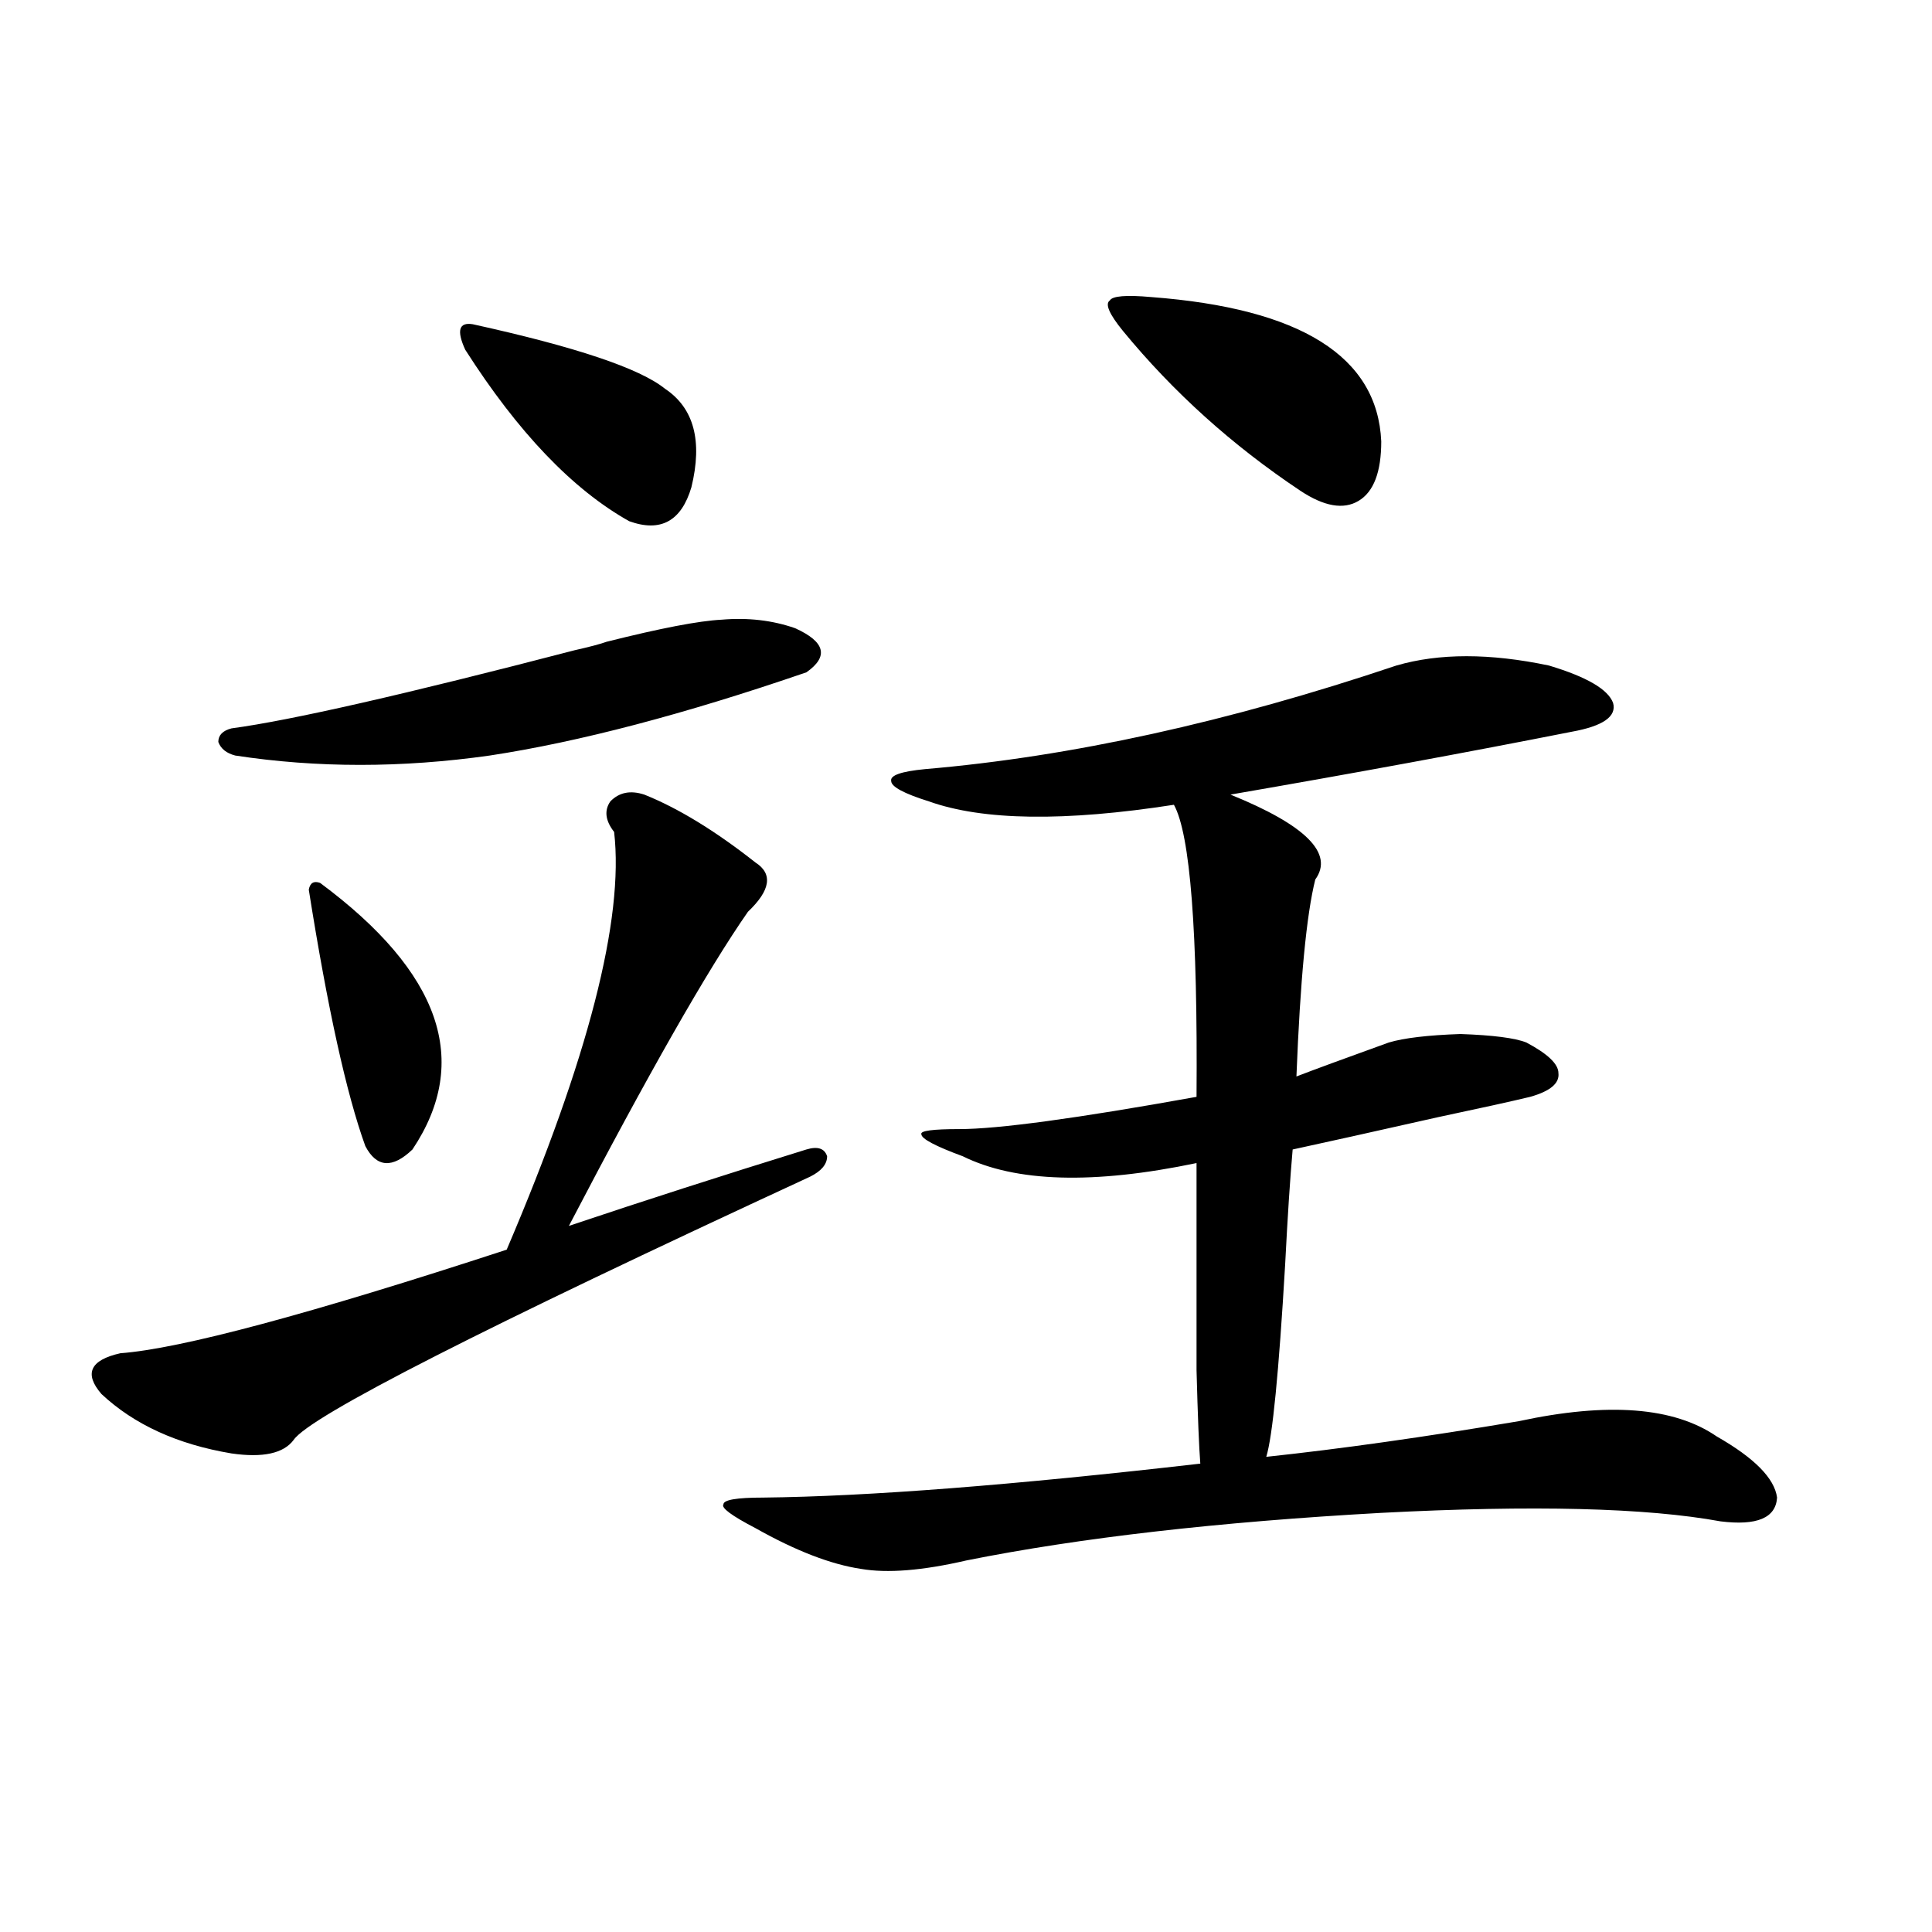
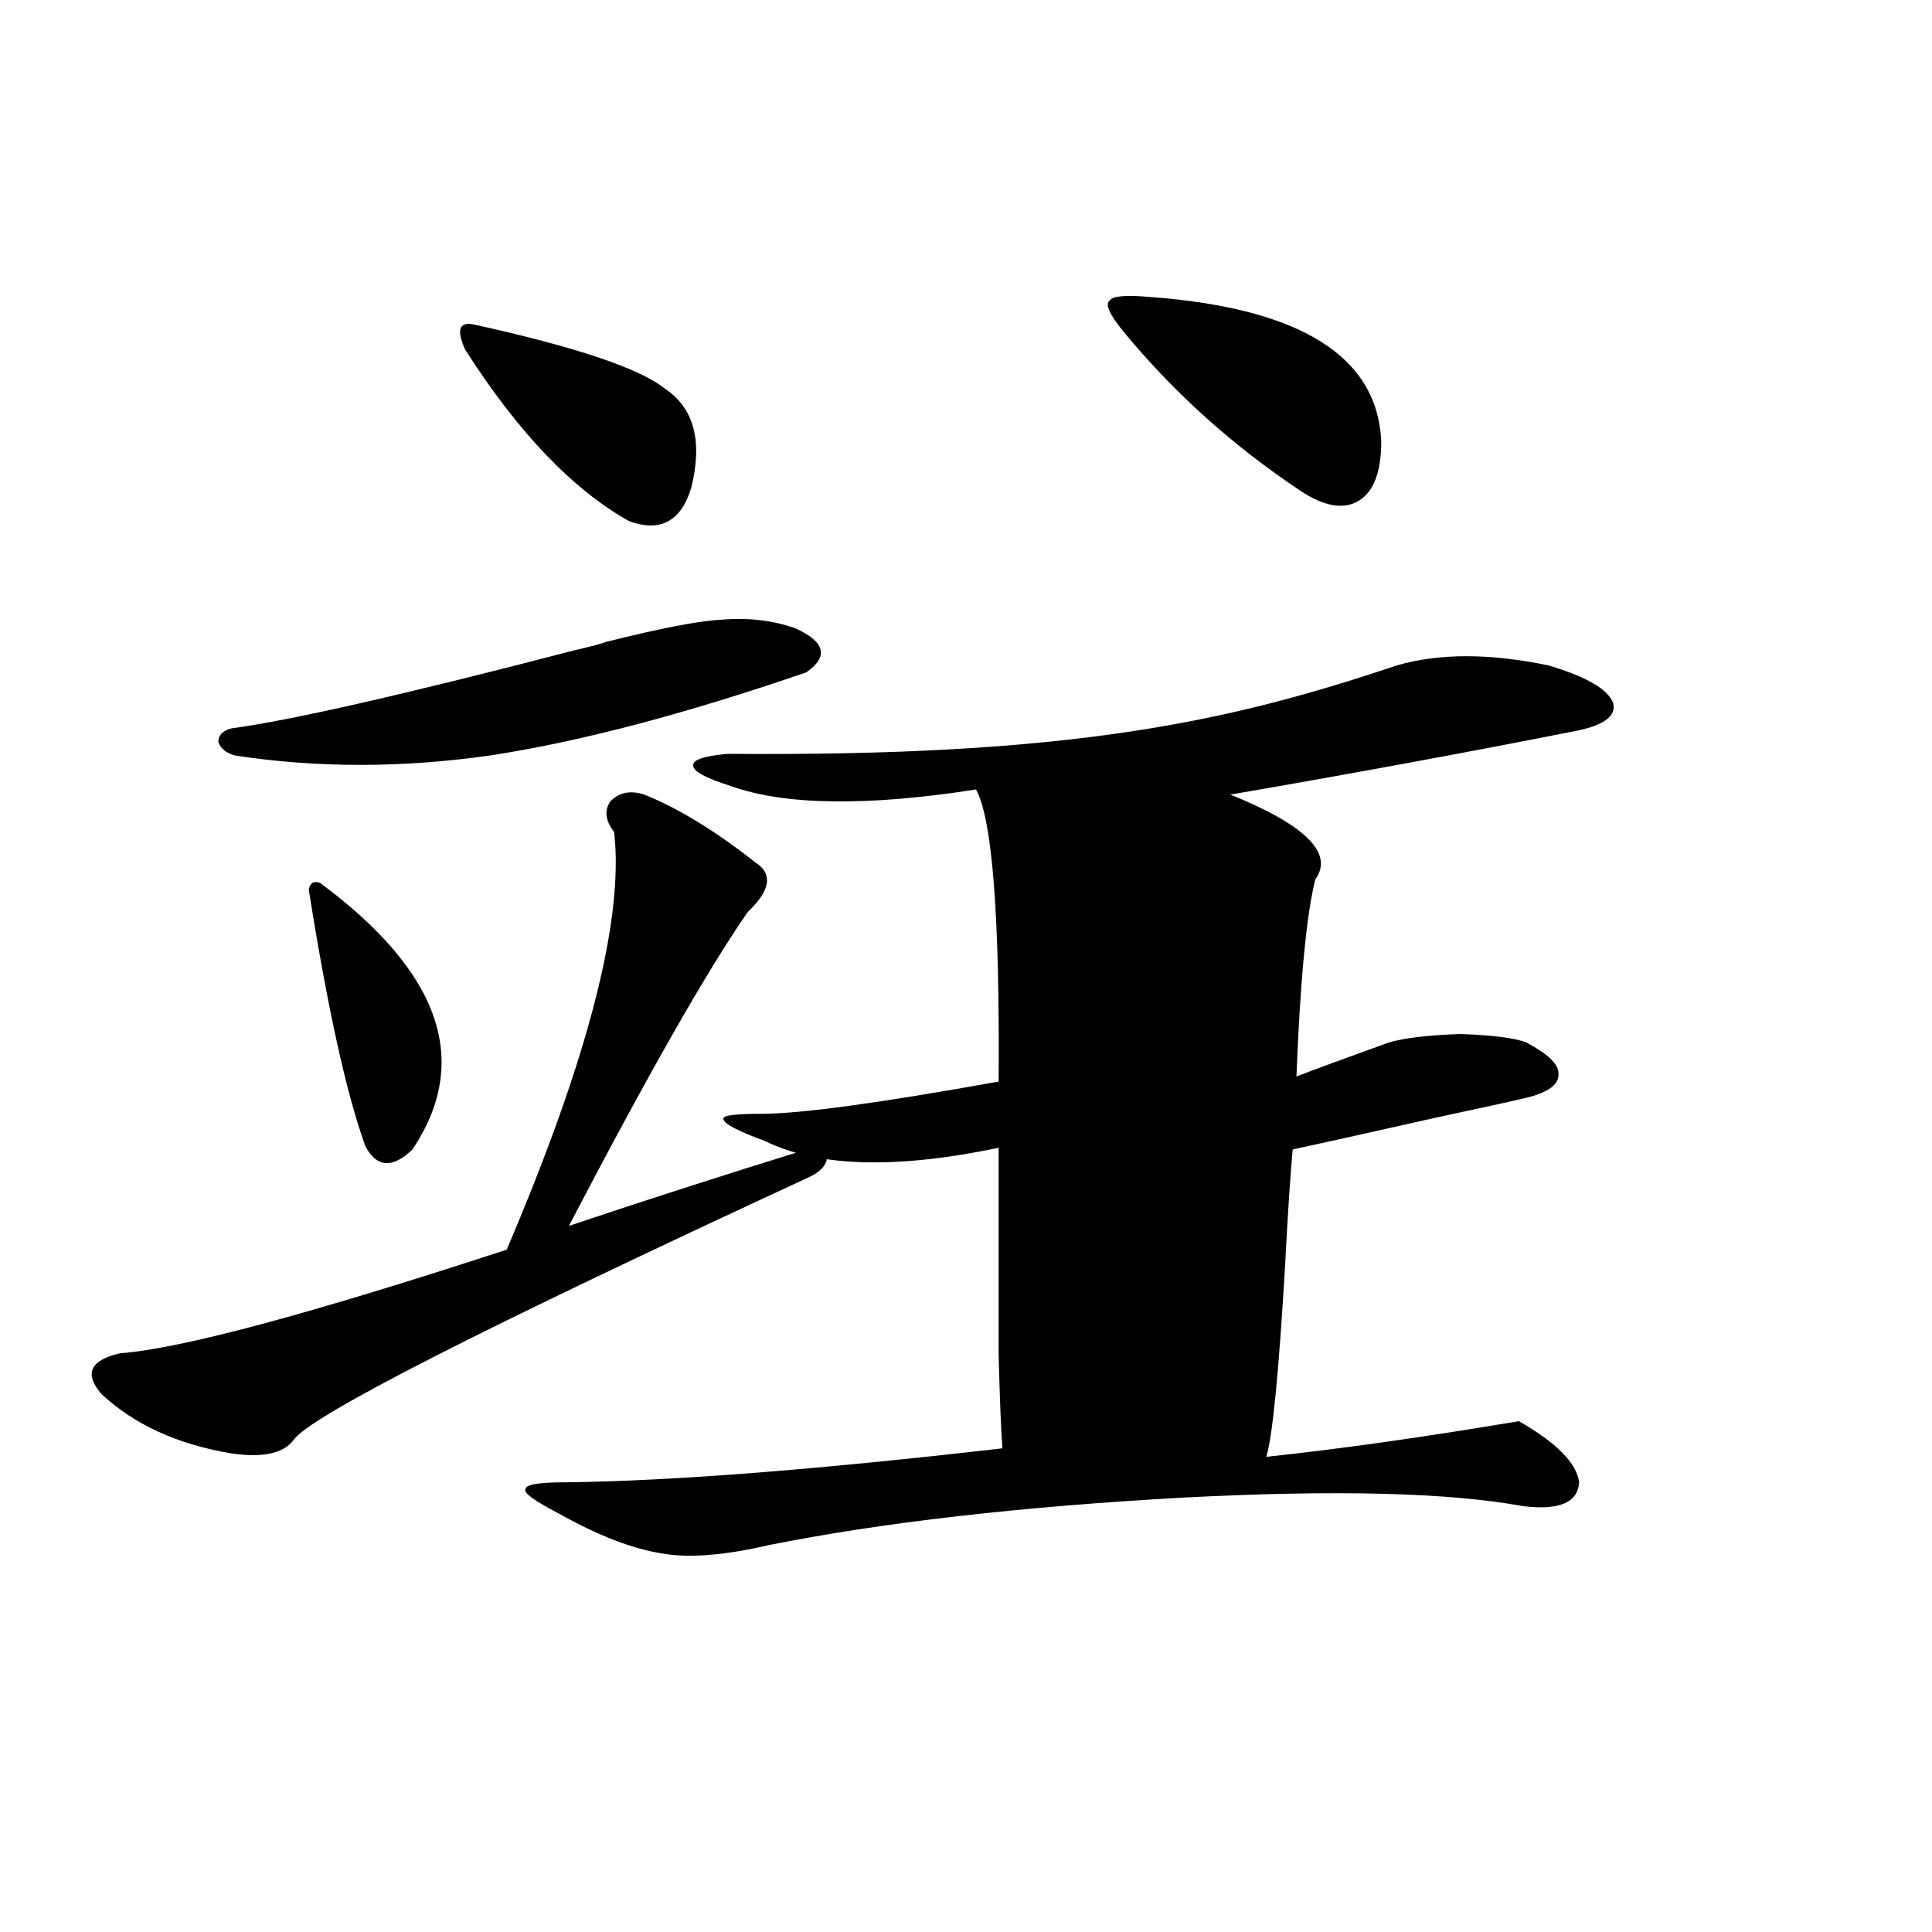
<svg xmlns="http://www.w3.org/2000/svg" version="1.1" id="图层_1" x="0px" y="0px" width="1000px" height="1000px" viewBox="0 0 1000 1000" enable-background="new 0 0 1000 1000" xml:space="preserve">
-   <path d="M333.479,411.281c17.561,7.031,36.737,18.76,57.56,35.156c9.101,5.864,7.805,14.365-3.902,25.488  c-20.822,29.883-51.706,84.087-92.681,162.598c38.368-12.881,79.343-26.064,122.924-39.551c5.854-1.758,9.421-0.576,10.731,3.516  c0,4.106-2.927,7.622-8.78,10.547c-169.752,78.525-258.865,123.926-267.311,136.23c-5.213,7.031-15.944,9.38-32.194,7.031  c-27.972-4.683-50.41-14.941-67.315-30.762c-9.115-10.547-5.854-17.578,9.756-21.094c31.219-2.334,97.879-20.215,199.995-53.613  c42.271-99.014,60.807-171.084,55.608-216.211c-4.558-5.85-5.213-11.123-1.951-15.82  C320.462,410.114,326.315,408.947,333.479,411.281z M313.968,332.18c27.957-7.031,47.804-10.835,59.511-11.426  c13.658-1.167,26.341,0.303,38.048,4.395c15.609,7.031,17.561,14.653,5.854,22.852c-63.093,21.685-117.726,36.035-163.898,43.066  c-45.532,6.455-89.434,6.455-131.704,0c-4.558-1.167-7.484-3.516-8.78-7.031c0-3.516,2.271-5.85,6.829-7.031  c30.563-4.092,89.754-17.578,177.557-40.43C305.188,334.816,310.706,333.361,313.968,332.18z M165.679,456.984  c62.438,46.294,78.367,92.285,47.804,137.988c-10.411,9.971-18.536,9.38-24.39-1.758c-9.756-26.943-19.512-71.191-29.268-132.715  C160.466,456.984,162.417,455.817,165.679,456.984z M244.701,167.824c53.322,11.729,86.492,22.852,99.51,33.398  c14.954,9.971,19.512,26.958,13.658,50.977c-5.213,17.578-15.944,23.442-32.194,17.578c-29.268-16.396-57.56-45.991-84.876-88.77  C236.241,171.052,237.537,166.657,244.701,167.824z M722.738,344.484c22.104-6.44,48.444-6.44,79.022,0  c19.512,5.864,30.563,12.305,33.17,19.336c1.951,7.031-5.213,12.017-21.463,14.941c-53.337,10.547-112.192,21.396-176.581,32.52  c39.023,15.82,53.657,30.474,43.901,43.945c-4.558,18.169-7.805,52.158-9.756,101.953c9.101-3.516,25.03-9.365,47.804-17.578  c7.805-2.334,20.152-3.804,37.072-4.395c16.905,0.591,28.292,2.061,34.146,4.395c11.052,5.864,16.585,11.138,16.585,15.82  c0.641,5.273-4.237,9.38-14.634,12.305c-9.756,2.349-25.7,5.864-47.804,10.547c-33.825,7.622-58.87,13.184-75.12,16.699  c-1.311,14.653-2.606,34.58-3.902,59.766c-3.262,55.674-6.509,88.77-9.756,99.316c38.368-4.092,81.949-10.244,130.729-18.457  c46.173-9.956,80.318-7.319,102.437,7.91c19.512,11.138,29.908,21.685,31.219,31.641c-0.655,10.547-10.411,14.653-29.268,12.305  c-38.383-7.031-96.918-8.486-175.605-4.395c-84.556,4.697-156.094,12.896-214.629,24.609c-22.773,5.273-40.975,6.743-54.633,4.395  c-15.609-2.334-33.825-9.365-54.633-21.094c-12.362-6.44-17.896-10.547-16.585-12.305c0-2.334,6.829-3.516,20.487-3.516  c53.978-0.576,129.418-6.44,226.336-17.578c-0.655-8.198-1.311-24.307-1.951-48.34c0-11.123,0-24.897,0-41.309  c0-14.063,0-36.035,0-65.918c-53.337,11.138-93.656,9.971-120.973-3.516c-14.313-5.273-21.463-9.077-21.463-11.426  c-0.655-1.758,5.854-2.637,19.512-2.637c20.152,0,61.127-5.562,122.924-16.699c0.641-85.542-3.262-135.928-11.707-151.172  c-56.584,8.789-98.869,8.213-126.826-1.758c-13.018-4.092-19.512-7.607-19.512-10.547c-0.655-2.925,5.198-4.971,17.561-6.152  C554.282,391.657,635.576,373.791,722.738,344.484z M595.912,153.762c77.392,5.864,117.07,30.762,119.021,74.707  c0,15.82-3.902,26.079-11.707,30.762c-7.805,4.697-17.896,2.939-30.243-5.273c-35.121-23.428-65.699-50.977-91.705-82.617  c-7.164-8.789-9.436-14.063-6.829-15.82C575.745,153.186,582.895,152.595,595.912,153.762z" />
+   <path d="M333.479,411.281c17.561,7.031,36.737,18.76,57.56,35.156c9.101,5.864,7.805,14.365-3.902,25.488  c-20.822,29.883-51.706,84.087-92.681,162.598c38.368-12.881,79.343-26.064,122.924-39.551c5.854-1.758,9.421-0.576,10.731,3.516  c0,4.106-2.927,7.622-8.78,10.547c-169.752,78.525-258.865,123.926-267.311,136.23c-5.213,7.031-15.944,9.38-32.194,7.031  c-27.972-4.683-50.41-14.941-67.315-30.762c-9.115-10.547-5.854-17.578,9.756-21.094c31.219-2.334,97.879-20.215,199.995-53.613  c42.271-99.014,60.807-171.084,55.608-216.211c-4.558-5.85-5.213-11.123-1.951-15.82  C320.462,410.114,326.315,408.947,333.479,411.281z M313.968,332.18c27.957-7.031,47.804-10.835,59.511-11.426  c13.658-1.167,26.341,0.303,38.048,4.395c15.609,7.031,17.561,14.653,5.854,22.852c-63.093,21.685-117.726,36.035-163.898,43.066  c-45.532,6.455-89.434,6.455-131.704,0c-4.558-1.167-7.484-3.516-8.78-7.031c0-3.516,2.271-5.85,6.829-7.031  c30.563-4.092,89.754-17.578,177.557-40.43C305.188,334.816,310.706,333.361,313.968,332.18z M165.679,456.984  c62.438,46.294,78.367,92.285,47.804,137.988c-10.411,9.971-18.536,9.38-24.39-1.758c-9.756-26.943-19.512-71.191-29.268-132.715  C160.466,456.984,162.417,455.817,165.679,456.984z M244.701,167.824c53.322,11.729,86.492,22.852,99.51,33.398  c14.954,9.971,19.512,26.958,13.658,50.977c-5.213,17.578-15.944,23.442-32.194,17.578c-29.268-16.396-57.56-45.991-84.876-88.77  C236.241,171.052,237.537,166.657,244.701,167.824z M722.738,344.484c22.104-6.44,48.444-6.44,79.022,0  c19.512,5.864,30.563,12.305,33.17,19.336c1.951,7.031-5.213,12.017-21.463,14.941c-53.337,10.547-112.192,21.396-176.581,32.52  c39.023,15.82,53.657,30.474,43.901,43.945c-4.558,18.169-7.805,52.158-9.756,101.953c9.101-3.516,25.03-9.365,47.804-17.578  c7.805-2.334,20.152-3.804,37.072-4.395c16.905,0.591,28.292,2.061,34.146,4.395c11.052,5.864,16.585,11.138,16.585,15.82  c0.641,5.273-4.237,9.38-14.634,12.305c-9.756,2.349-25.7,5.864-47.804,10.547c-33.825,7.622-58.87,13.184-75.12,16.699  c-1.311,14.653-2.606,34.58-3.902,59.766c-3.262,55.674-6.509,88.77-9.756,99.316c38.368-4.092,81.949-10.244,130.729-18.457  c19.512,11.138,29.908,21.685,31.219,31.641c-0.655,10.547-10.411,14.653-29.268,12.305  c-38.383-7.031-96.918-8.486-175.605-4.395c-84.556,4.697-156.094,12.896-214.629,24.609c-22.773,5.273-40.975,6.743-54.633,4.395  c-15.609-2.334-33.825-9.365-54.633-21.094c-12.362-6.44-17.896-10.547-16.585-12.305c0-2.334,6.829-3.516,20.487-3.516  c53.978-0.576,129.418-6.44,226.336-17.578c-0.655-8.198-1.311-24.307-1.951-48.34c0-11.123,0-24.897,0-41.309  c0-14.063,0-36.035,0-65.918c-53.337,11.138-93.656,9.971-120.973-3.516c-14.313-5.273-21.463-9.077-21.463-11.426  c-0.655-1.758,5.854-2.637,19.512-2.637c20.152,0,61.127-5.562,122.924-16.699c0.641-85.542-3.262-135.928-11.707-151.172  c-56.584,8.789-98.869,8.213-126.826-1.758c-13.018-4.092-19.512-7.607-19.512-10.547c-0.655-2.925,5.198-4.971,17.561-6.152  C554.282,391.657,635.576,373.791,722.738,344.484z M595.912,153.762c77.392,5.864,117.07,30.762,119.021,74.707  c0,15.82-3.902,26.079-11.707,30.762c-7.805,4.697-17.896,2.939-30.243-5.273c-35.121-23.428-65.699-50.977-91.705-82.617  c-7.164-8.789-9.436-14.063-6.829-15.82C575.745,153.186,582.895,152.595,595.912,153.762z" />
</svg>